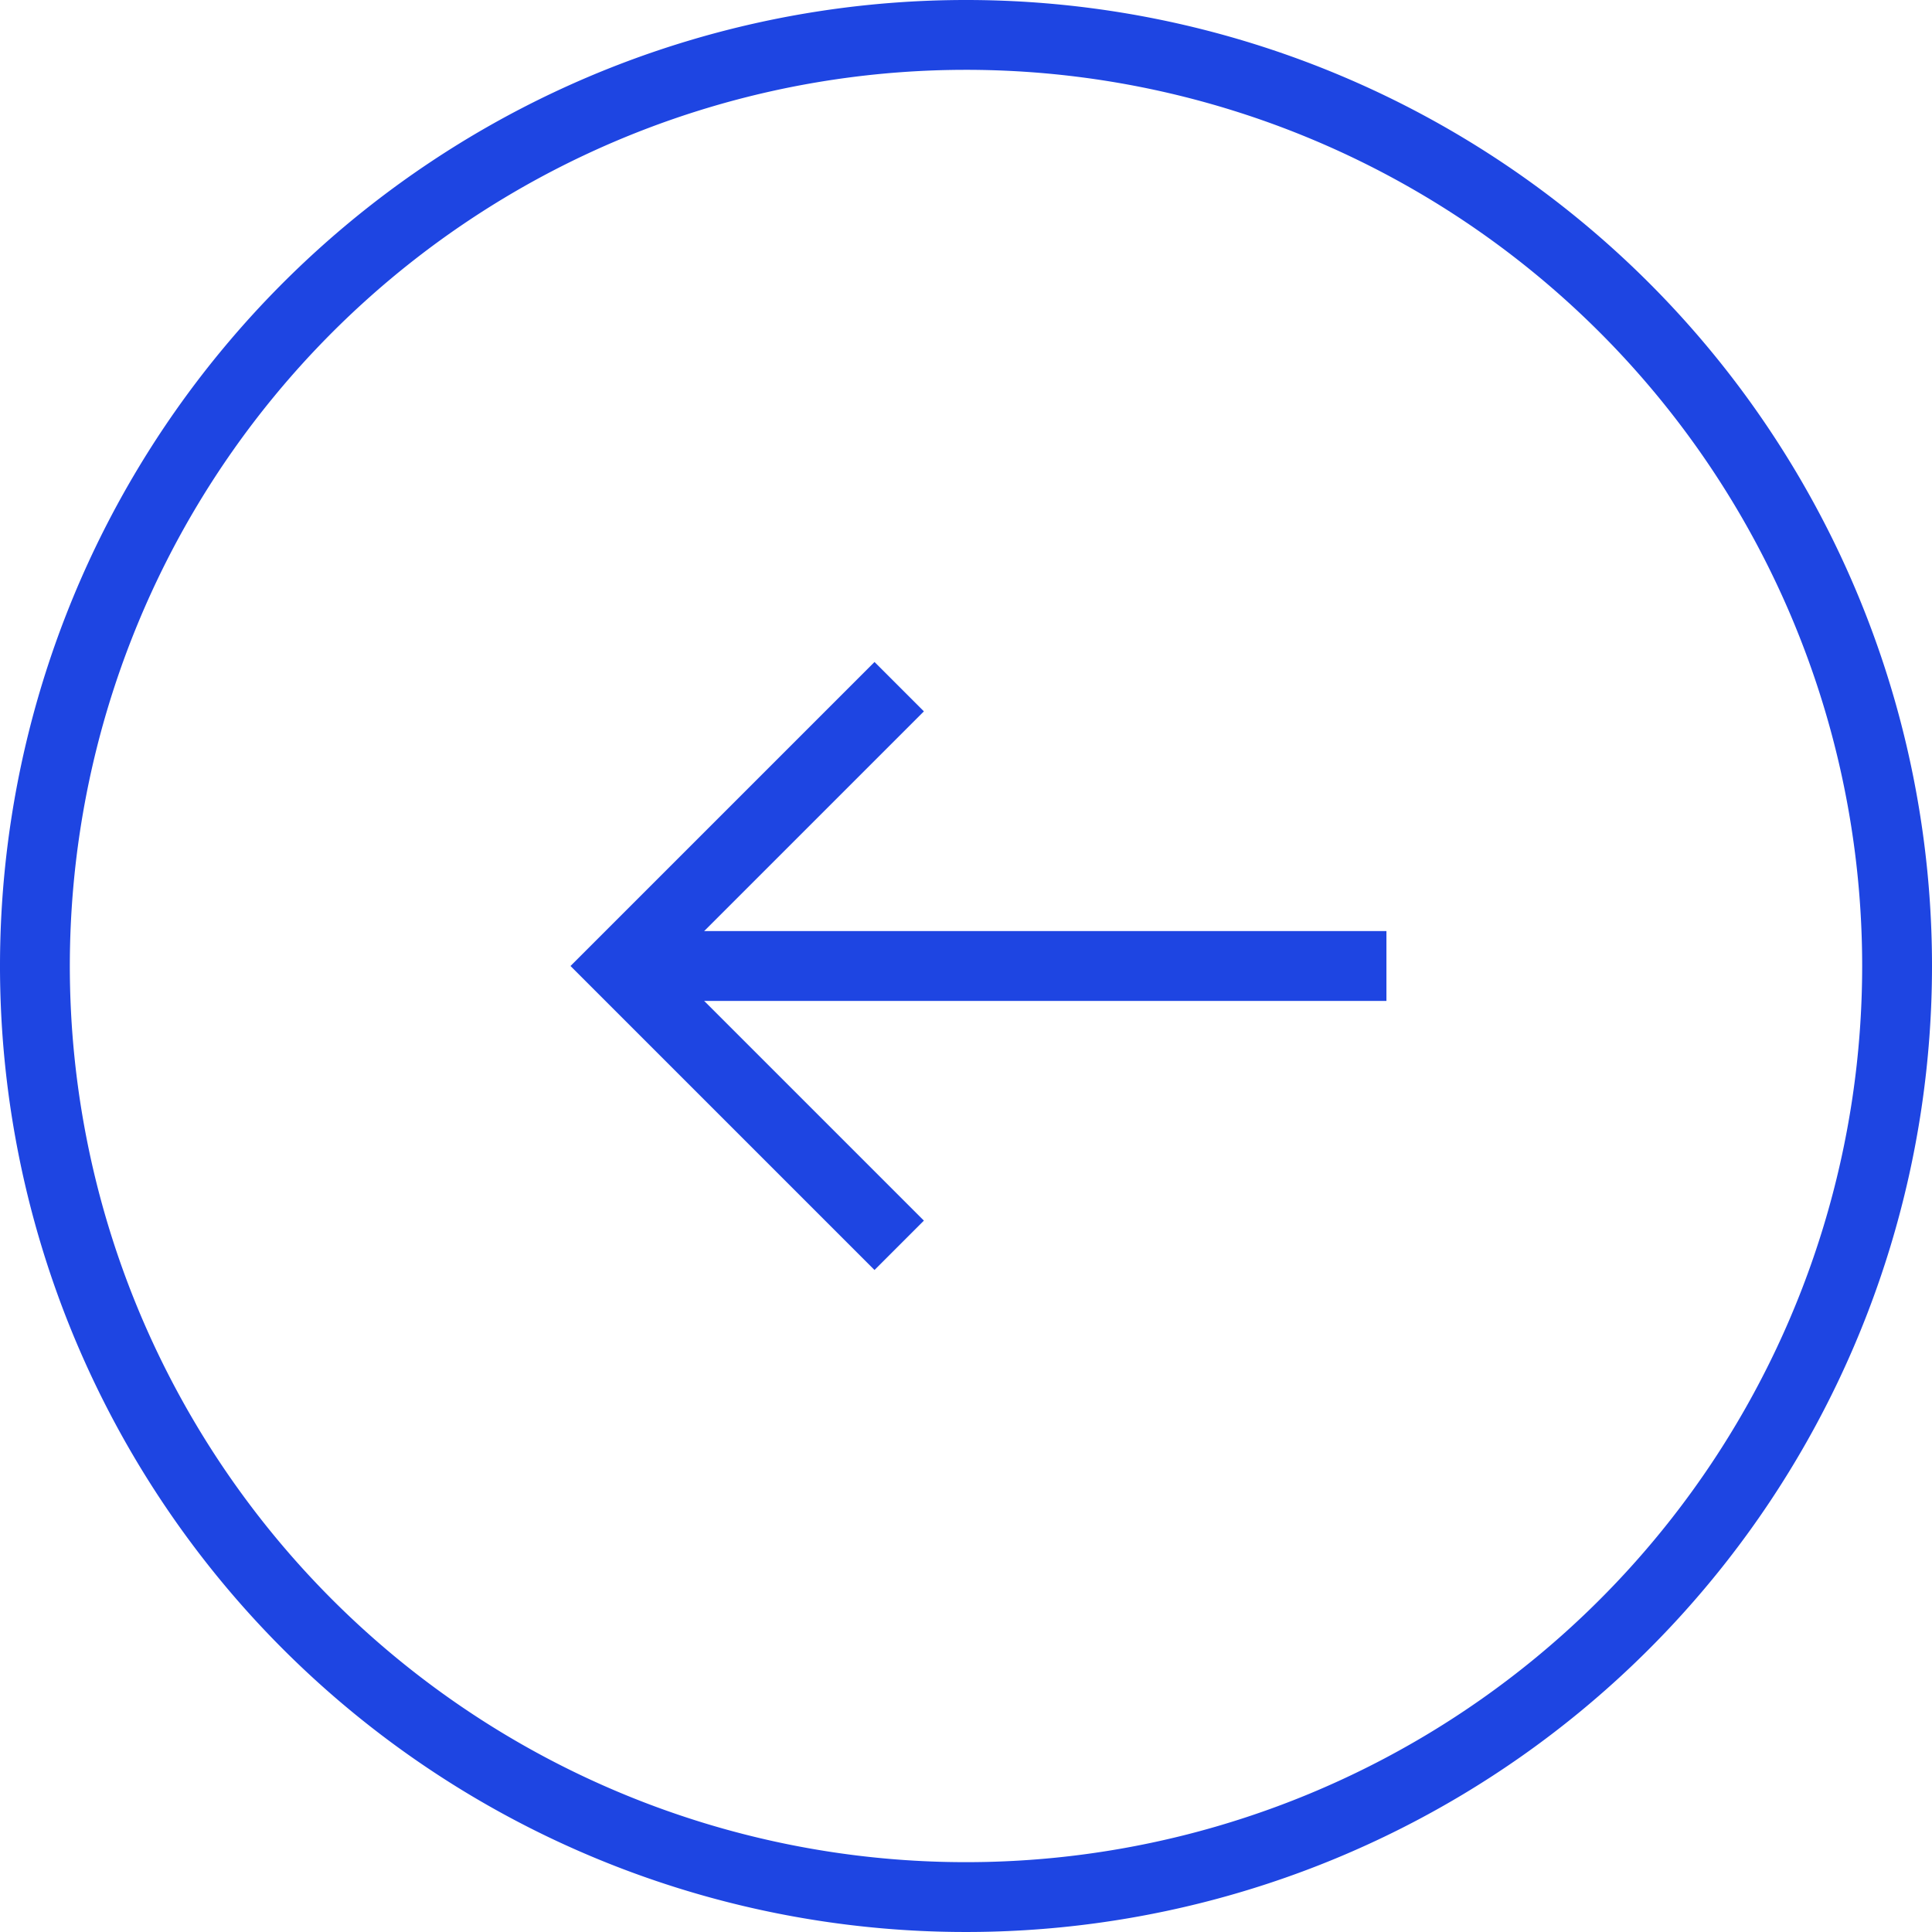
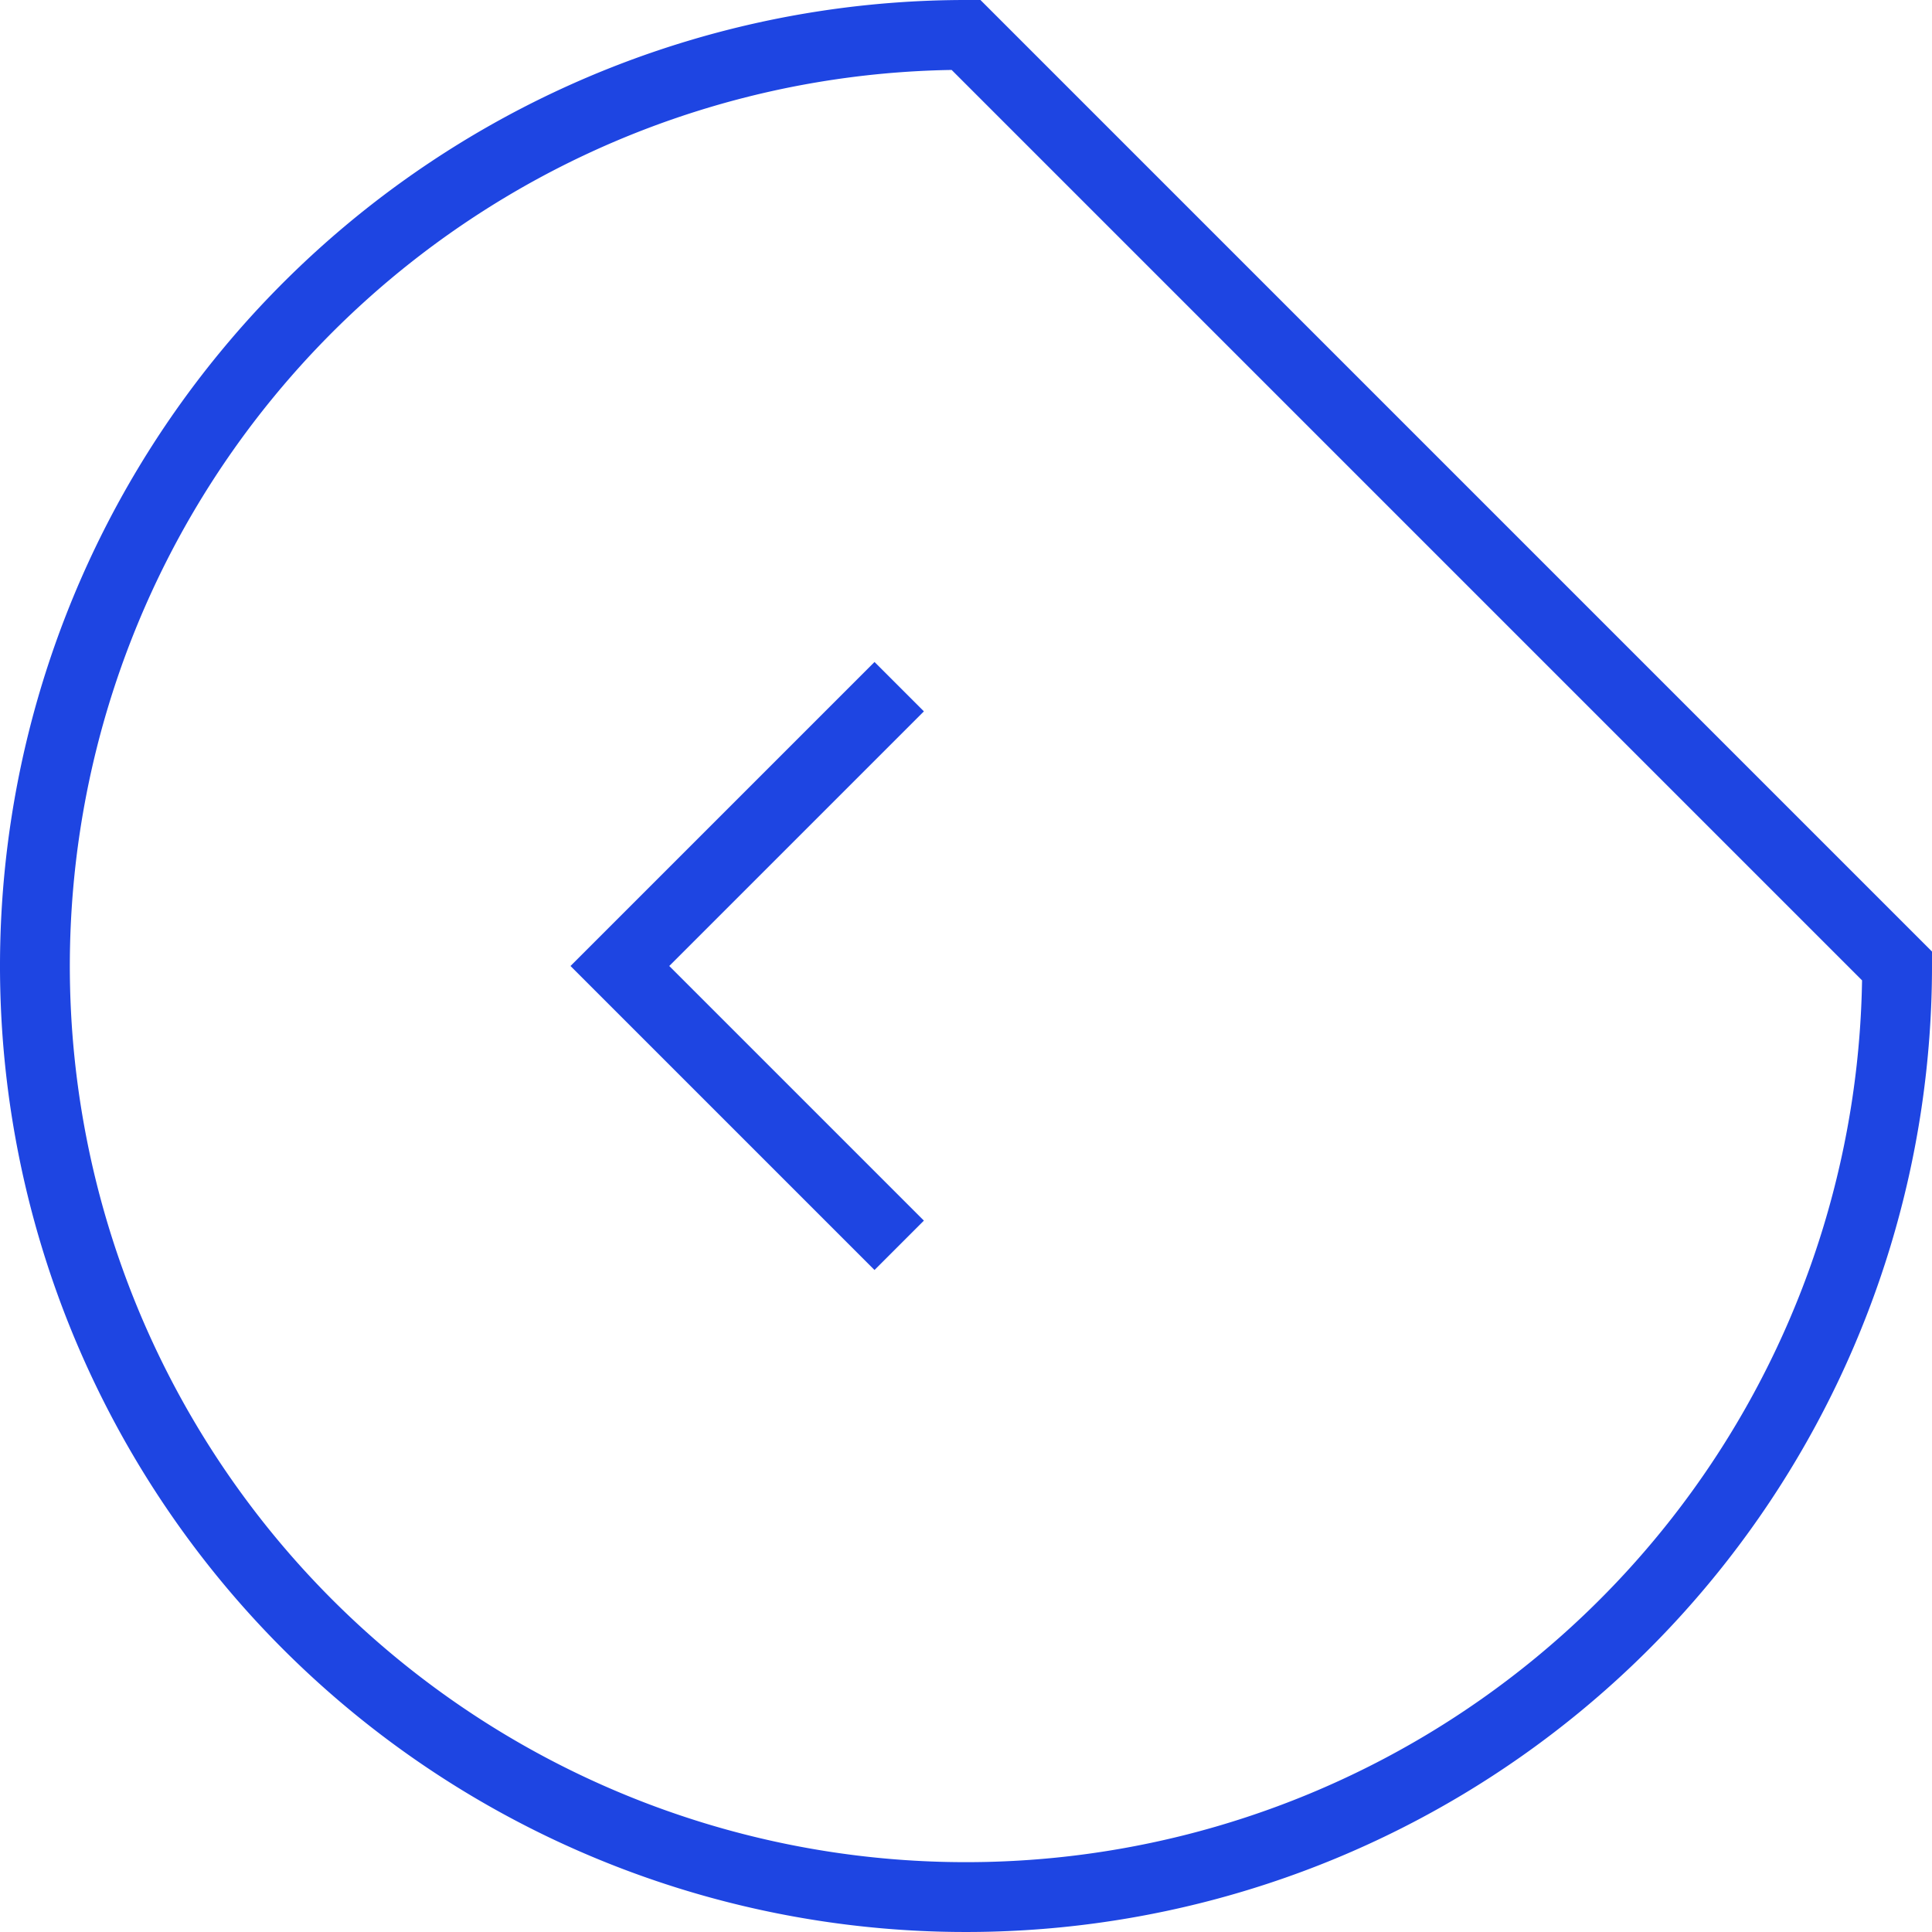
<svg xmlns="http://www.w3.org/2000/svg" width="41.5" height="41.5" viewBox="0 0 41.5 41.5">
  <g id="Group_3720" data-name="Group 3720" transform="translate(1476.75 811.75) rotate(180)">
-     <path id="Path_2015" data-name="Path 2015" d="M96,737a20,20,0,1,0-20-20A20,20,0,0,0,96,737Z" transform="translate(1360 74)" fill="none" stroke="#1e45e2" stroke-width="1.5" />
-     <path id="Path_2016" data-name="Path 2016" d="M82.5,711.5H98.253" transform="translate(1364.469 79.5)" fill="none" stroke="#1e45e2" stroke-width="1.5" />
+     <path id="Path_2015" data-name="Path 2015" d="M96,737a20,20,0,1,0-20-20Z" transform="translate(1360 74)" fill="none" stroke="#1e45e2" stroke-width="1.5" />
    <path id="Path_2017" data-name="Path 2017" d="M90.5,705.5l6,6-6,6" transform="translate(1366.935 79.5)" fill="none" stroke="#1e45e2" stroke-width="1.5" />
  </g>
</svg>